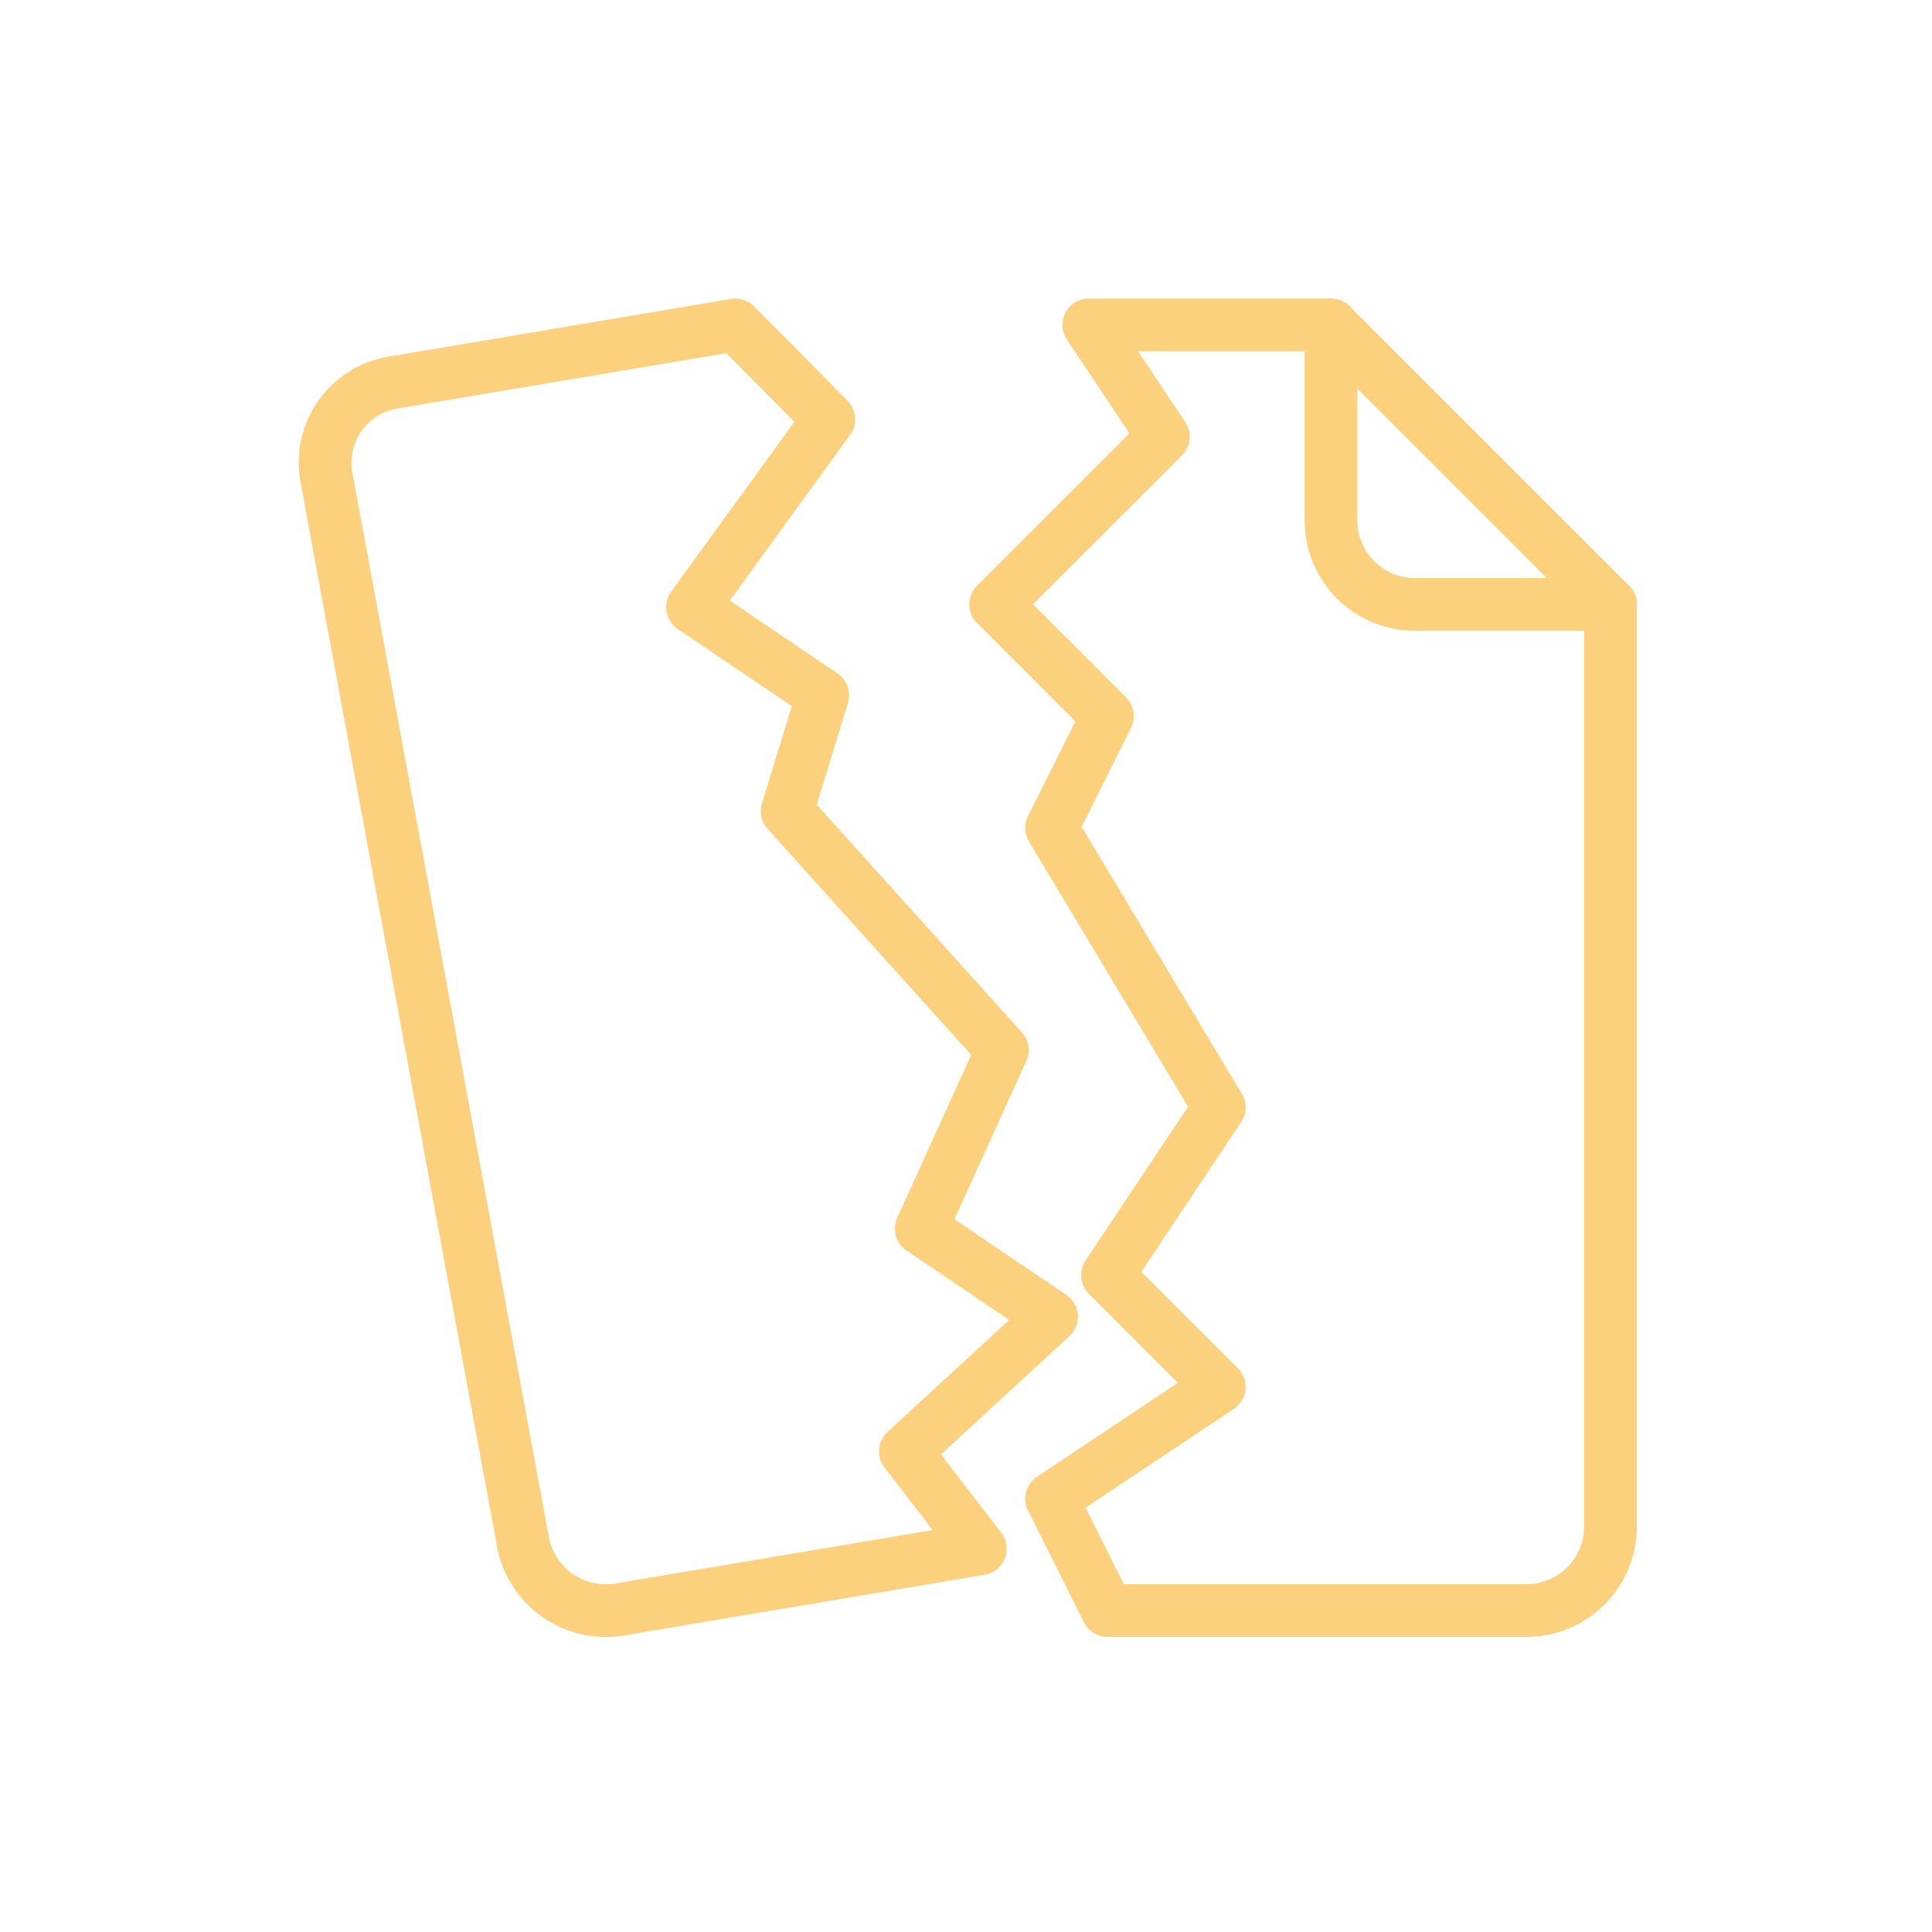
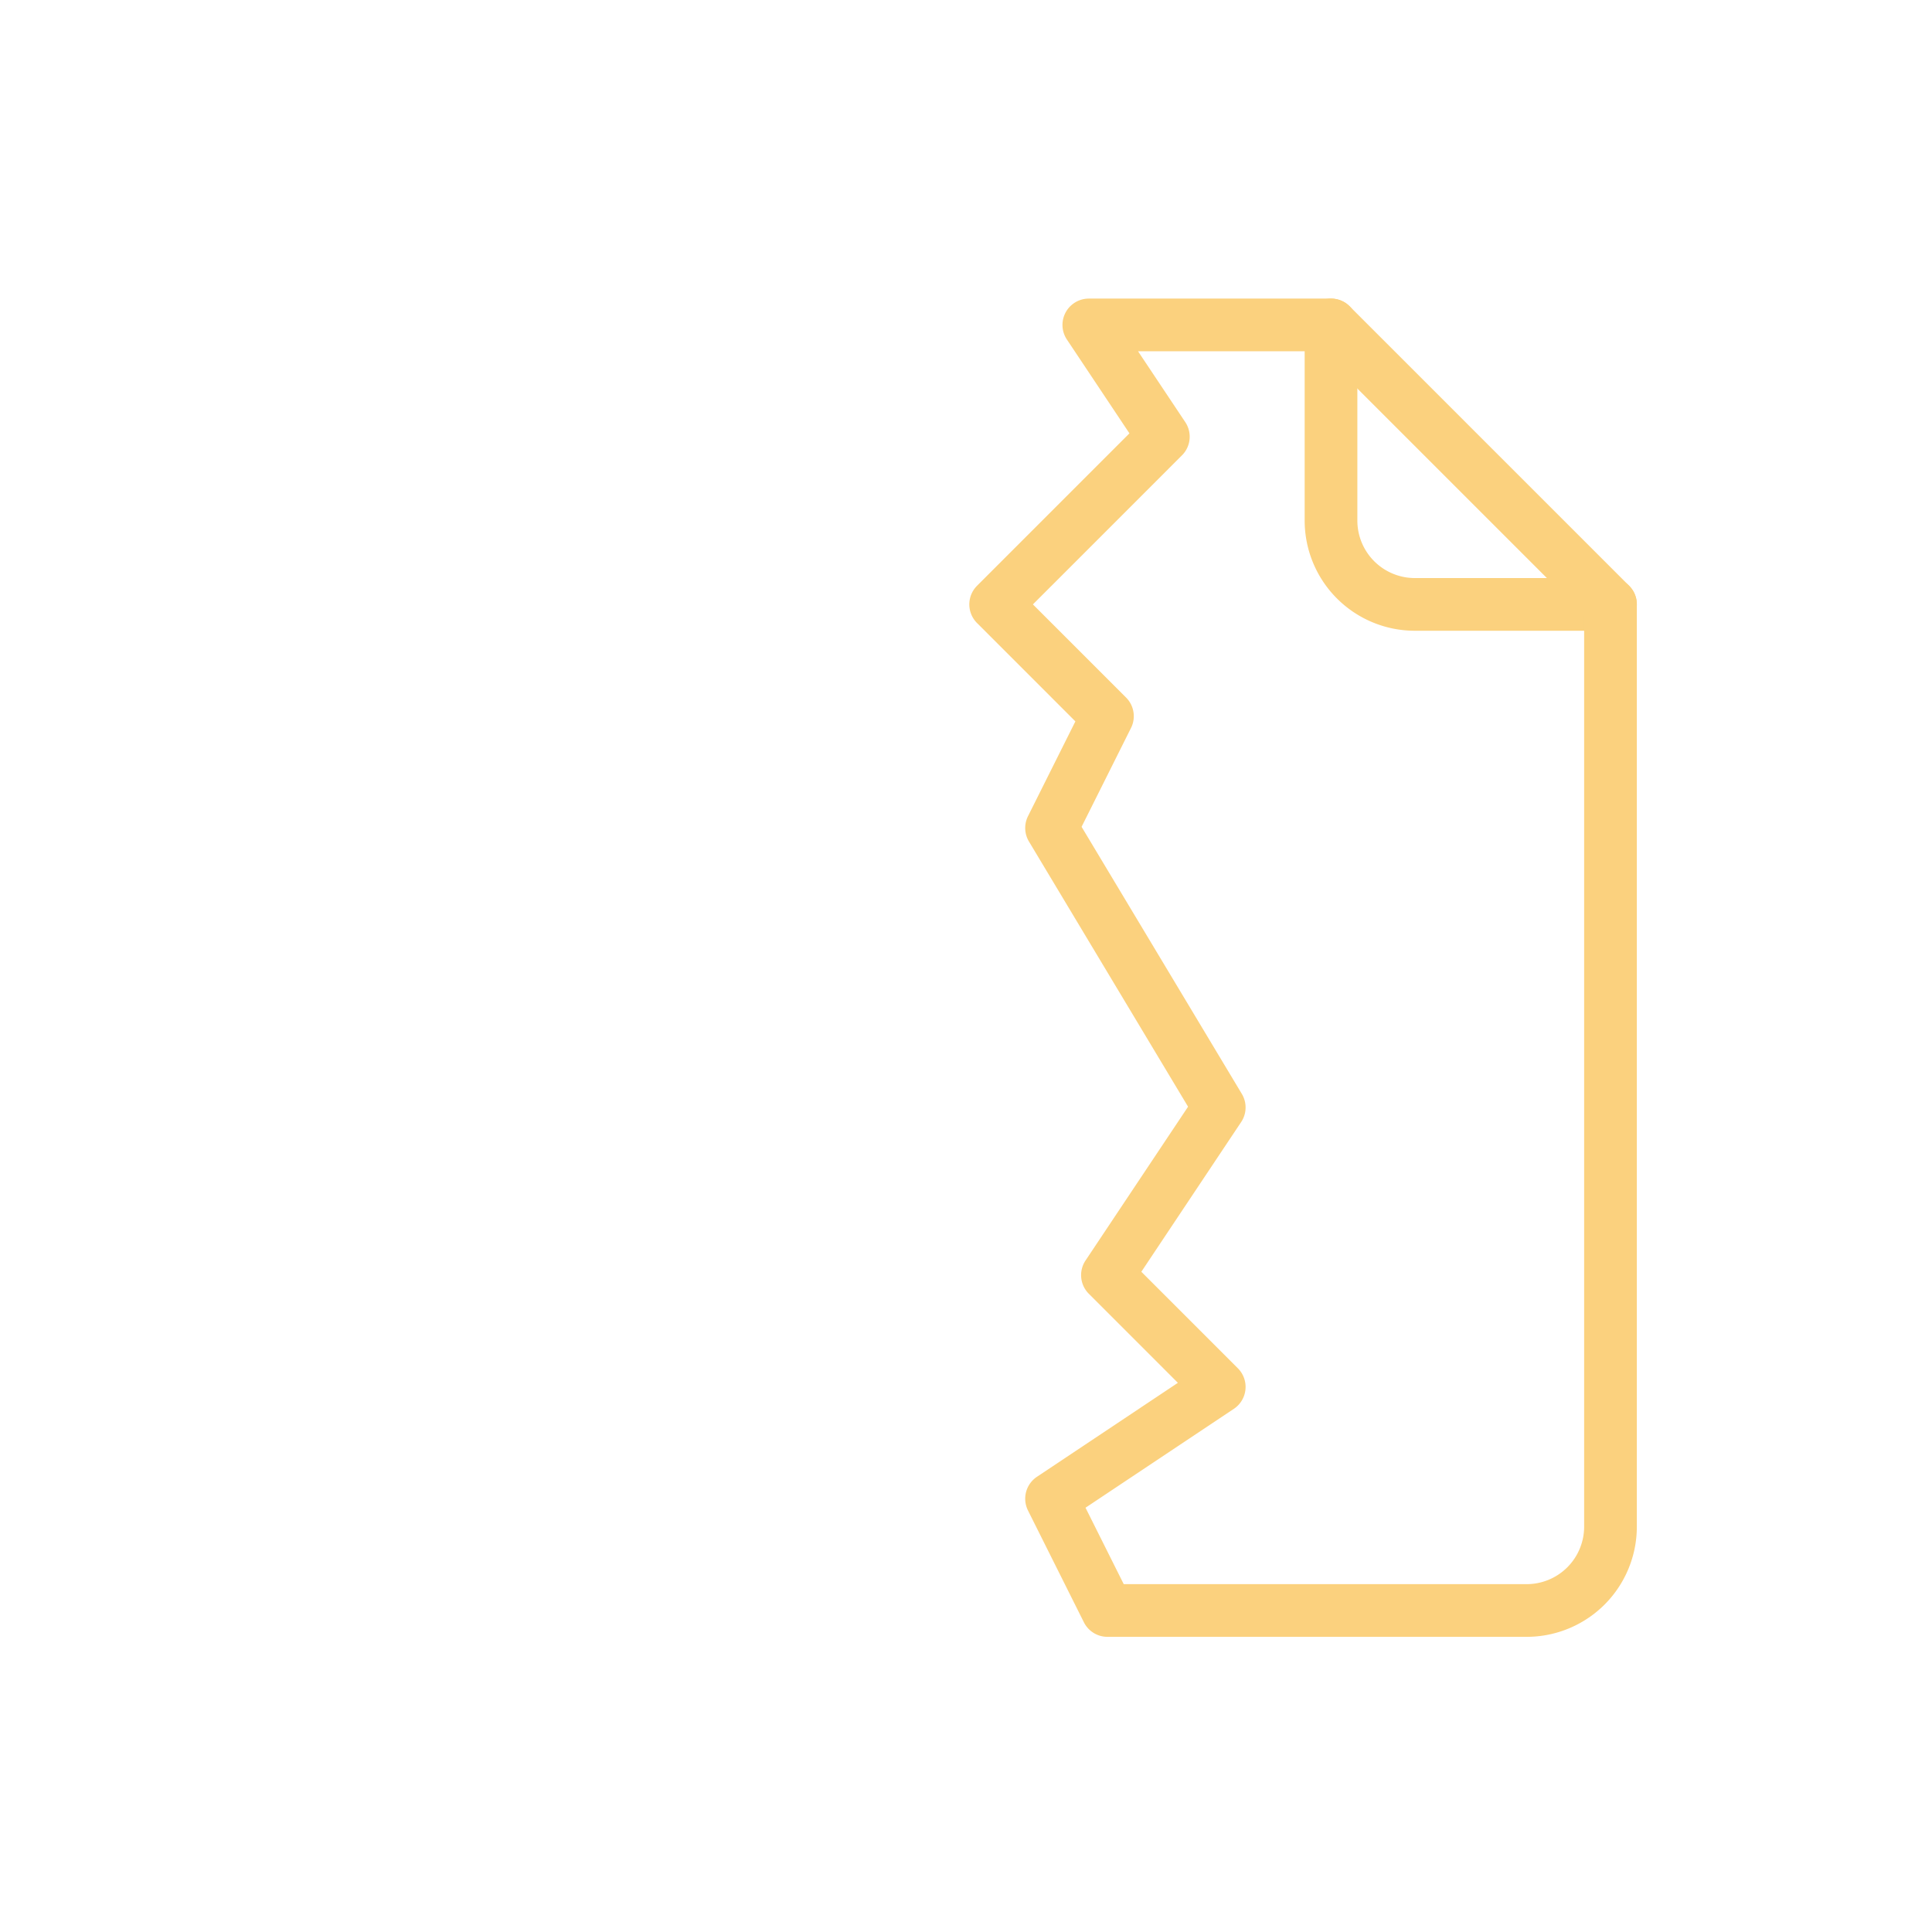
<svg xmlns="http://www.w3.org/2000/svg" width="220" height="220" viewBox="0 0 220 220">
  <g id="Group_2174" data-name="Group 2174" transform="translate(-701 -464)">
-     <rect id="Rectangle_1286" data-name="Rectangle 1286" width="220" height="220" transform="translate(701 464)" fill="#fff" opacity="0" />
    <g id="XMLID_1313_" transform="translate(737.5 500.5)">
      <path id="XMLID_1315_" d="M18.5.5V22.777a9.547,9.547,0,0,0,9.547,9.547H50.324" transform="translate(96.565 0)" fill="none" stroke="#fbd17e" stroke-linecap="round" stroke-linejoin="round" stroke-width="6" />
-       <path id="Path_4371" data-name="Path 4371" d="M83.242,113.44,68.405,103.412l9.229-20.344-24.5-27.192,4.054-13.209L42.355,32.639l15.526-21.4L47.243.5,8.413,7.038A9.248,9.248,0,0,0,.65,17.74L23.078,139.229a9.606,9.606,0,0,0,11.127,7.521l40.929-6.891-8.54-11.089Z" transform="translate(0 0)" fill="none" stroke="#fbd17e" stroke-linecap="round" stroke-linejoin="round" stroke-width="6" />
      <path id="Path_4372" data-name="Path 4372" d="M50.688.5H23.108l8.486,12.729L12.5,32.324,25.229,45.053,18.865,57.783,37.959,89.606,25.229,108.7,37.959,121.43,18.865,134.16l6.365,12.729H72.965a9.547,9.547,0,0,0,9.547-9.547V32.325Z" transform="translate(64.377 0)" fill="none" stroke="#fbd17e" stroke-linecap="round" stroke-linejoin="round" stroke-width="6" />
    </g>
  </g>
</svg>